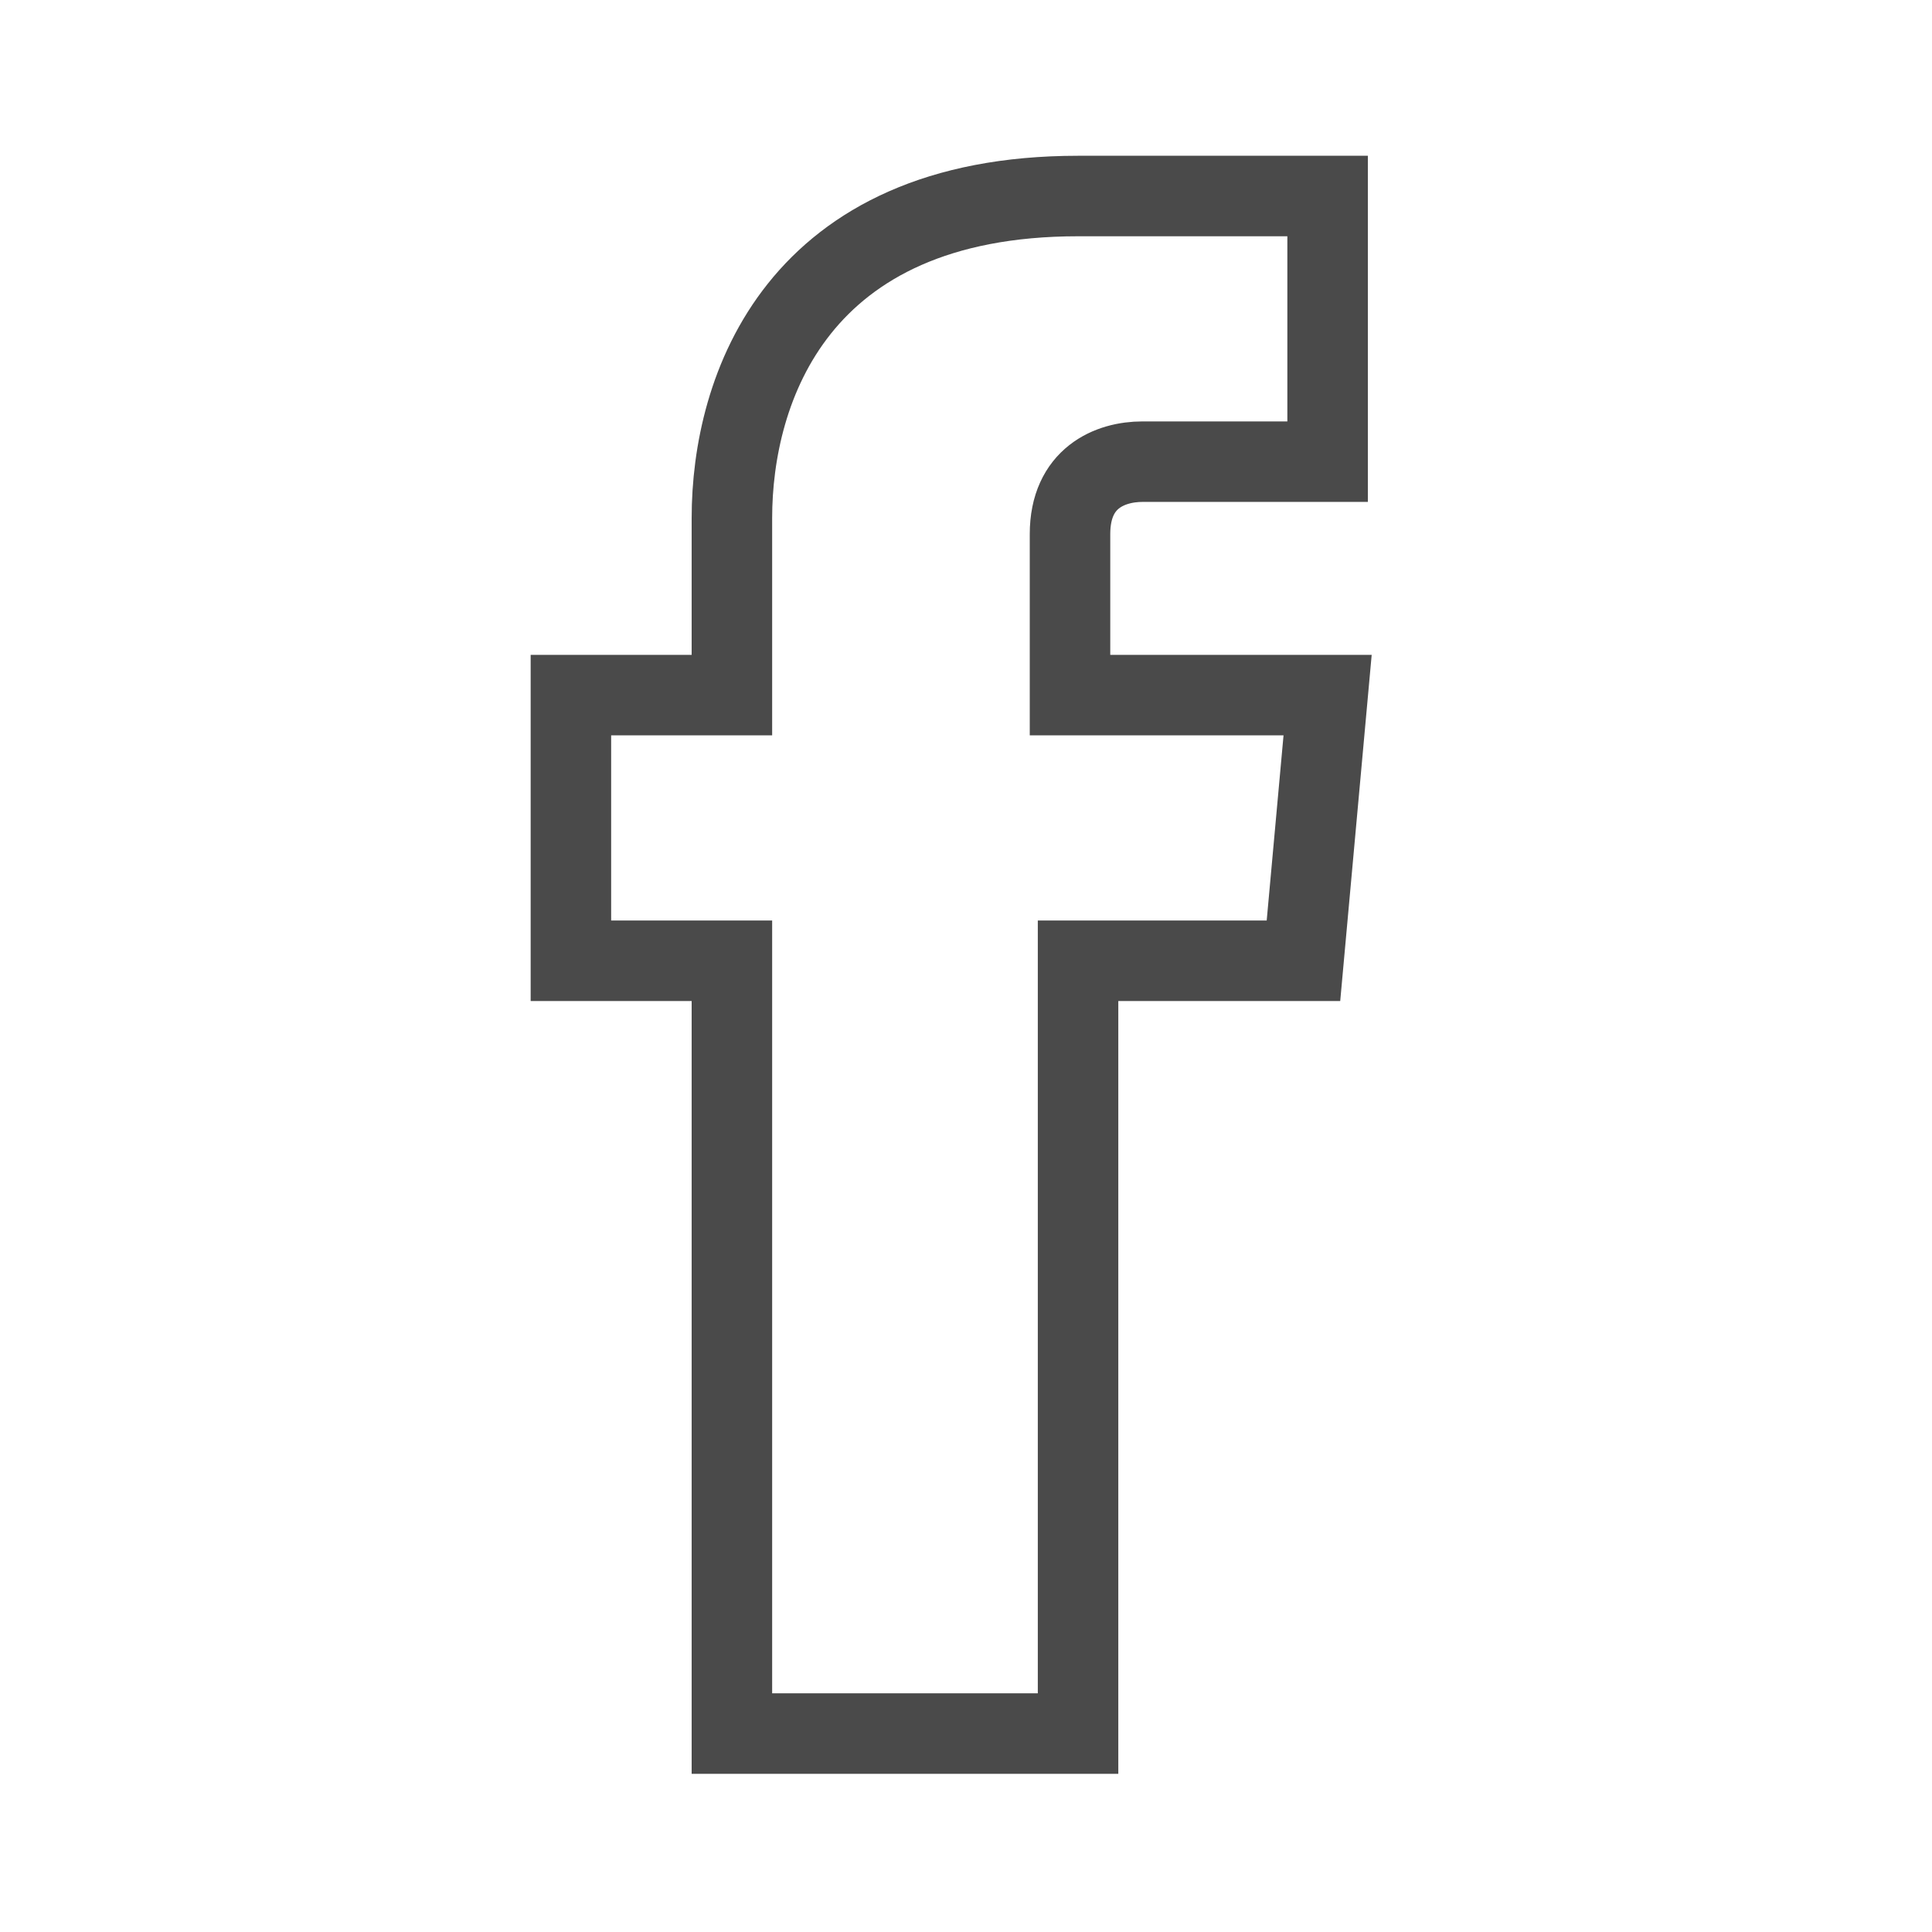
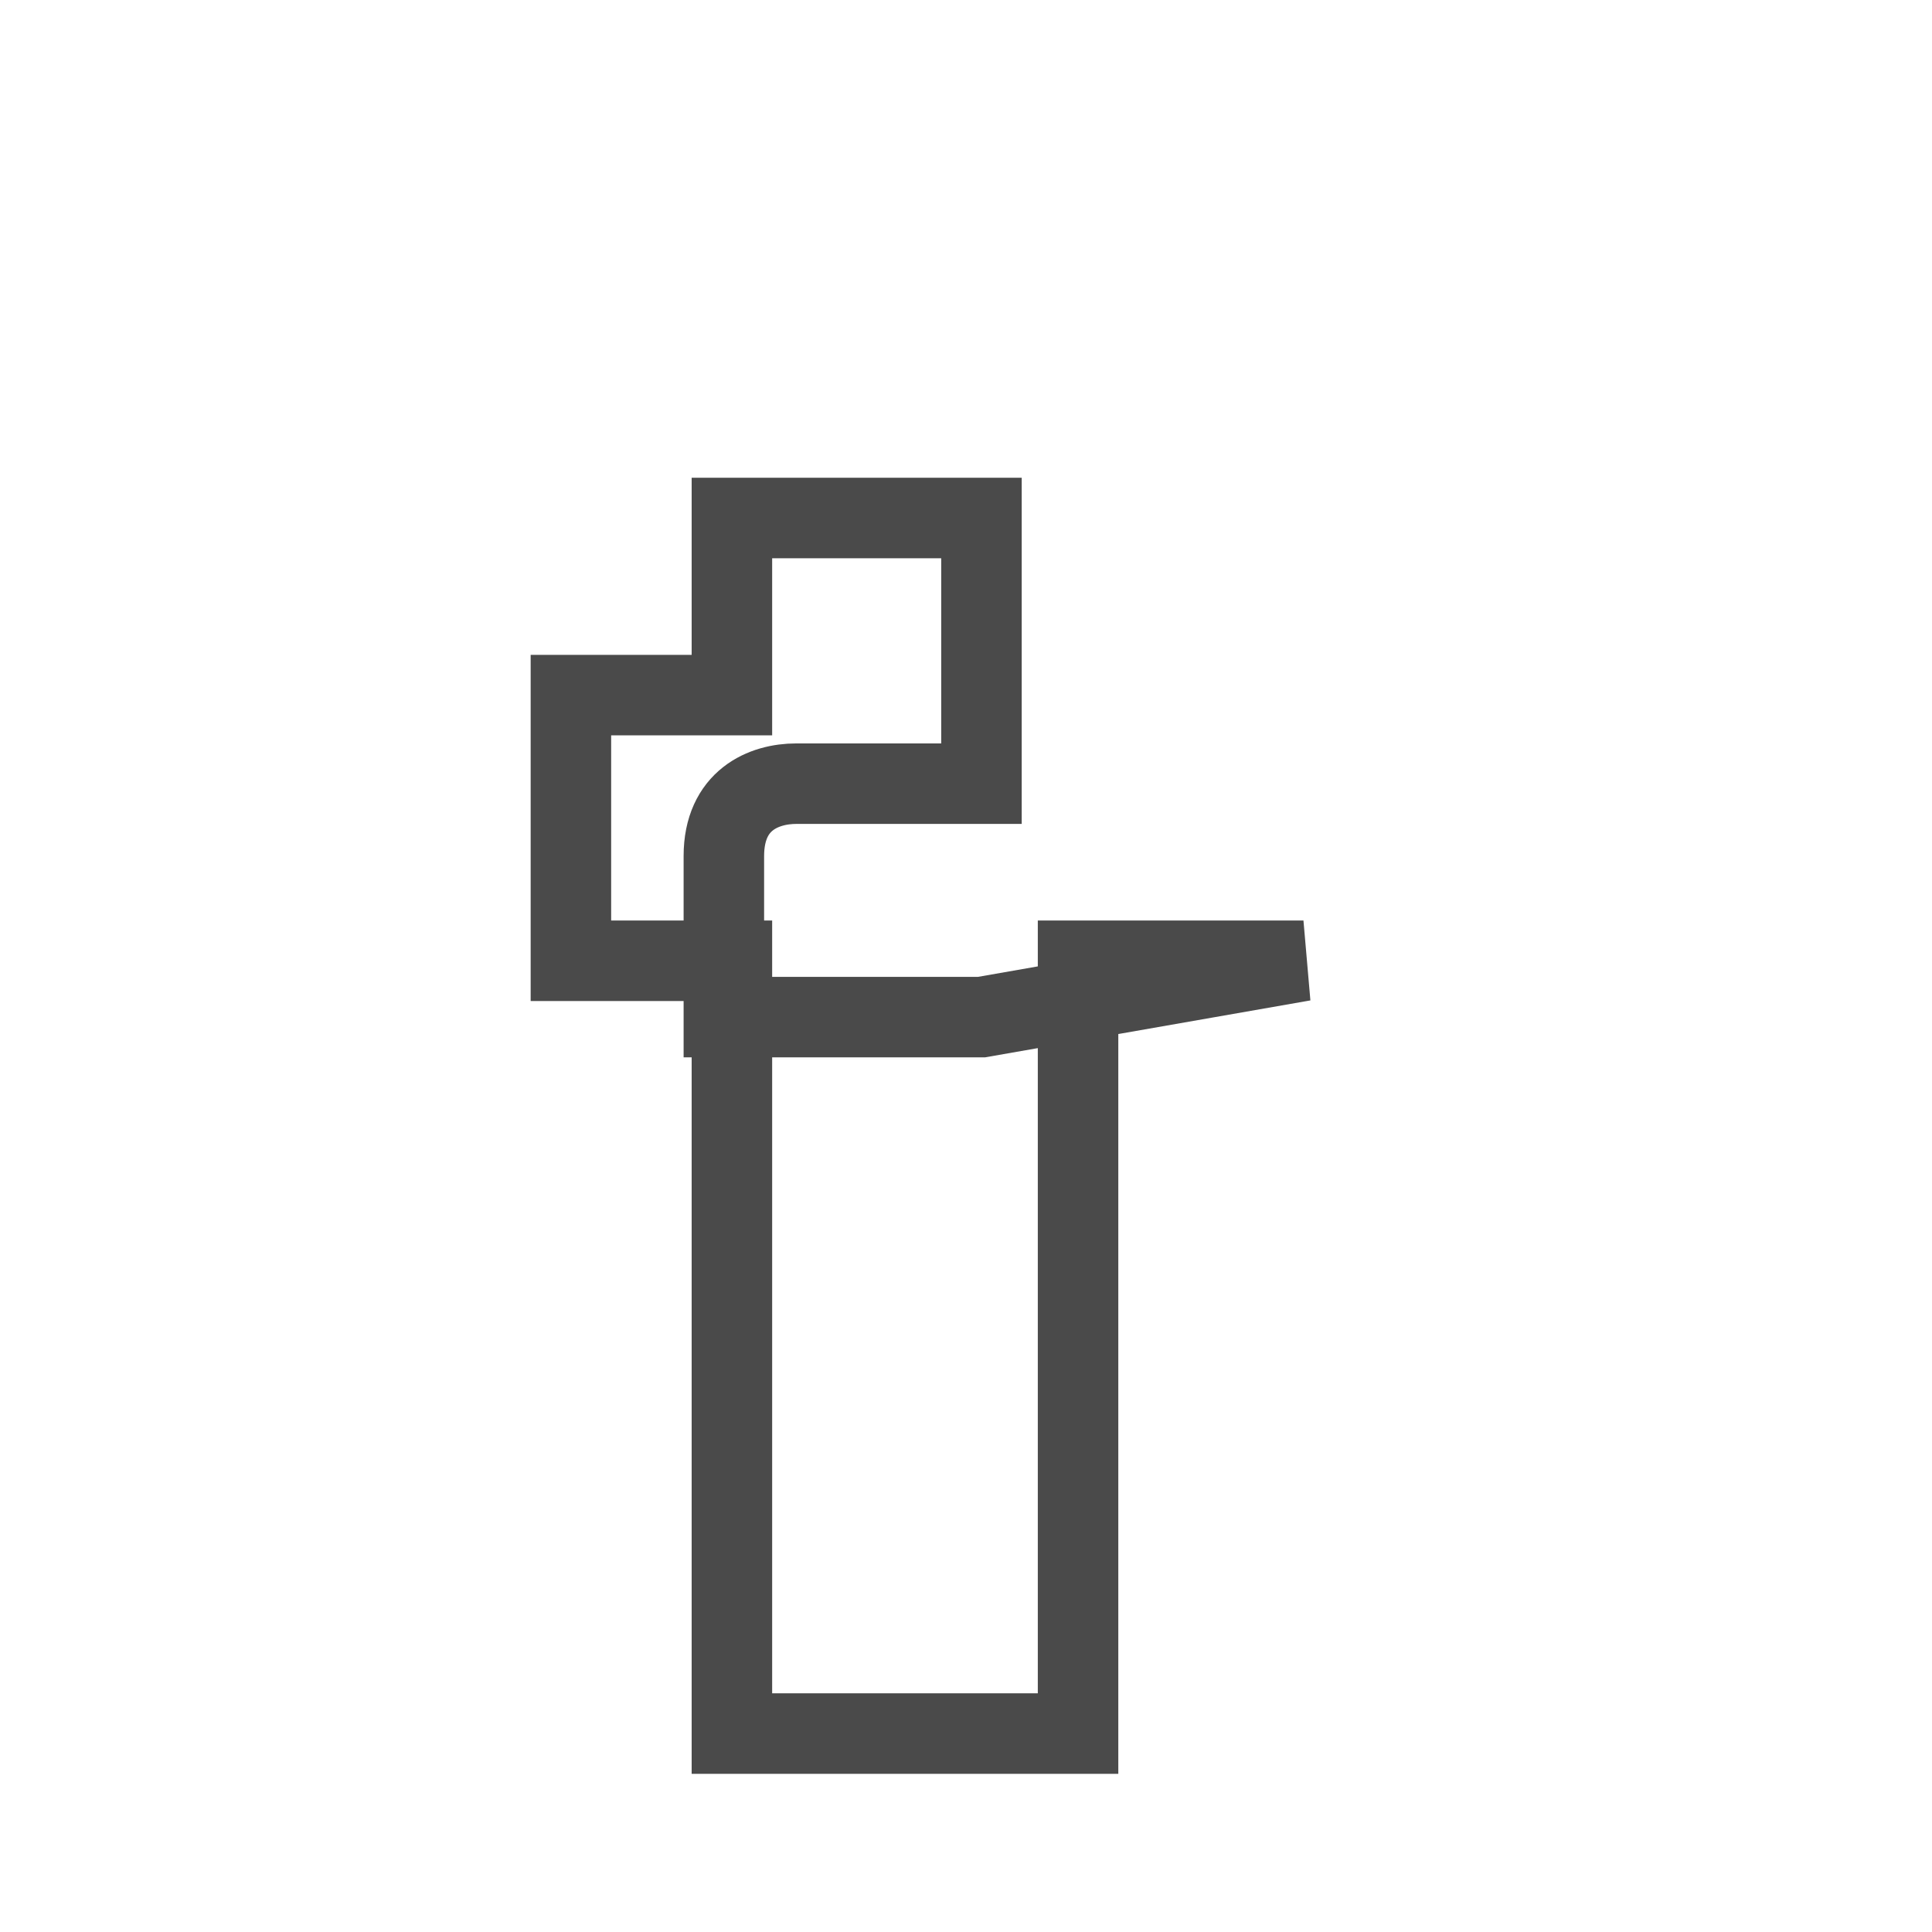
<svg xmlns="http://www.w3.org/2000/svg" id="Ebene_1" x="0px" y="0px" viewBox="0 0 24 24" style="enable-background:new 0 0 24 24;" xml:space="preserve">
  <style type="text/css">	.st0{fill:none;stroke:#4A4A4A;}</style>
  <g id="Symbols">
    <g id="_x5F_Silentum-_x2F_-Footer" transform="translate(-1265, -751)">
      <g id="social-media-facebook" transform="translate(1259, 750)">
        <g transform="translate(7.092, 2.435)">
-           <path id="Path" class="st0" d="M15.1,10.5h-2.8v9.6H8v-9.6H6V7.2h2V5c0-1.6,0.8-4,4.3-4h3.1v3.3h-2.3c-0.4,0-0.9,0.2-0.9,0.9v2     h3.2L15.1,10.5z" />
+           <path id="Path" class="st0" d="M15.1,10.5h-2.8v9.6H8v-9.6H6V7.2h2V5h3.1v3.3h-2.3c-0.4,0-0.9,0.2-0.9,0.9v2     h3.2L15.1,10.5z" />
        </g>
      </g>
    </g>
  </g>
</svg>